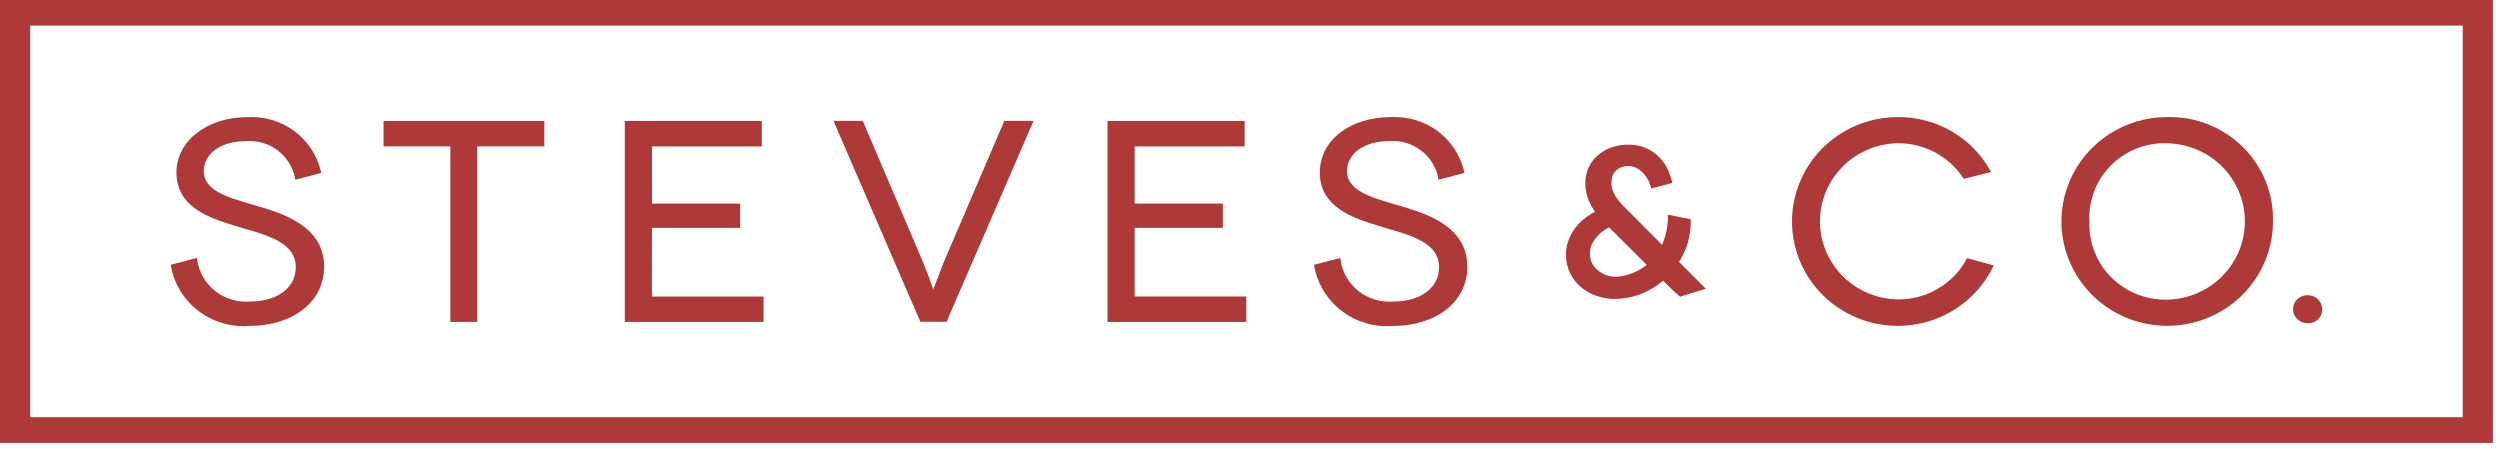
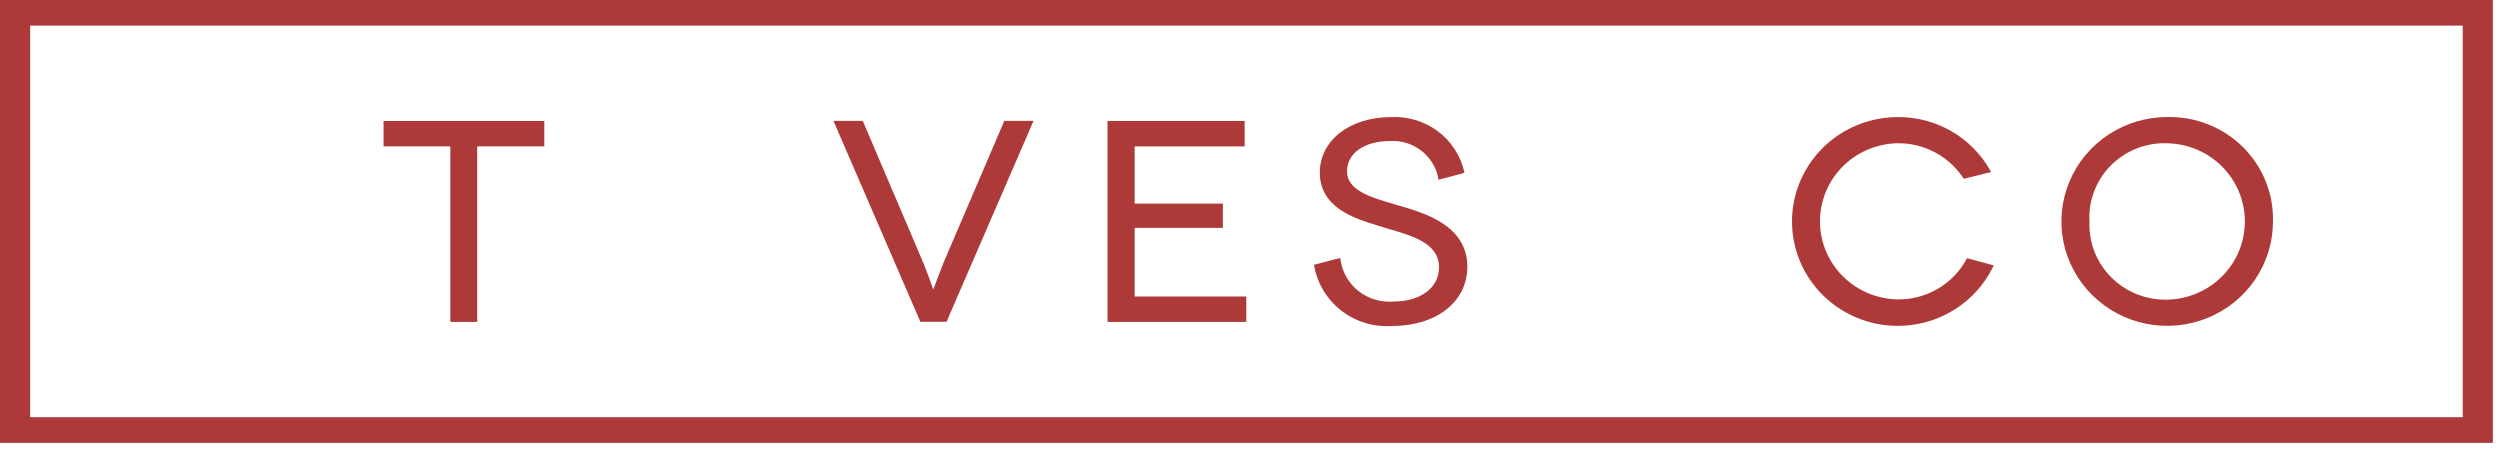
<svg xmlns="http://www.w3.org/2000/svg" width="78" height="14" viewBox="0 0 78 14" fill="none">
-   <path d="M8.012 6.423L7.861 6.379C7.088 6.153 6.358 5.94 6.358 5.346C6.358 4.783 6.896 4.401 7.699 4.401C8.047 4.38 8.392 4.485 8.668 4.695C8.944 4.906 9.134 5.208 9.202 5.546L9.214 5.608L10.021 5.394L10.01 5.343C9.892 4.841 9.598 4.397 9.18 4.088C8.762 3.779 8.247 3.625 7.725 3.654C6.459 3.654 5.505 4.398 5.505 5.385C5.505 6.48 6.581 6.813 7.294 7.032L7.308 7.036C7.419 7.07 7.533 7.104 7.647 7.139C8.425 7.364 9.228 7.599 9.228 8.339C9.228 8.978 8.653 9.407 7.797 9.407C7.408 9.438 7.021 9.321 6.716 9.081C6.41 8.84 6.209 8.494 6.154 8.112L6.146 8.047L5.324 8.261L5.335 8.313C5.437 8.864 5.742 9.359 6.192 9.702C6.642 10.045 7.205 10.211 7.772 10.169C9.15 10.169 10.113 9.409 10.113 8.32C10.11 7.041 8.797 6.654 8.012 6.423Z" fill="#AE3939" />
  <path d="M11.967 4.567H14.051V10.043H14.889V4.567H16.982V3.774H11.967V4.567Z" fill="#AE3939" />
-   <path d="M20.341 7.109H23.094V6.353H20.341V4.568H23.769V3.774H19.494V10.044H23.824V9.251H20.34L20.341 7.109Z" fill="#AE3939" />
  <path d="M29.429 8.217C29.313 8.524 29.187 8.855 29.118 9.032C29.056 8.854 28.937 8.521 28.813 8.214L26.919 3.772H26.004L28.716 10.041H29.531L32.246 3.772H31.334L29.429 8.217Z" fill="#AE3939" />
  <path d="M35.401 7.109H38.154V6.353H35.401V4.568H38.833V3.774H34.555V10.044H38.884V9.251H35.401V7.109Z" fill="#AE3939" />
  <path d="M43.677 6.423L43.527 6.379C42.755 6.153 42.027 5.94 42.027 5.346C42.027 4.783 42.566 4.4 43.368 4.4C43.717 4.379 44.061 4.484 44.338 4.695C44.614 4.905 44.804 5.208 44.871 5.546L44.882 5.608L45.69 5.394L45.68 5.343C45.562 4.842 45.268 4.397 44.851 4.088C44.434 3.78 43.919 3.626 43.398 3.654C42.111 3.654 41.178 4.382 41.178 5.385C41.178 6.478 42.252 6.811 42.963 7.031L42.979 7.037C43.09 7.07 43.203 7.104 43.316 7.139C44.094 7.364 44.898 7.599 44.898 8.34C44.898 8.979 44.324 9.408 43.469 9.408C43.08 9.439 42.693 9.323 42.387 9.083C42.082 8.842 41.881 8.496 41.826 8.114L41.818 8.048L40.996 8.262L41.006 8.313C41.108 8.865 41.414 9.36 41.864 9.703C42.314 10.046 42.876 10.212 43.443 10.17C44.82 10.17 45.782 9.41 45.782 8.321C45.777 7.038 44.462 6.653 43.677 6.423Z" fill="#AE3939" />
  <path d="M61.371 8.054L61.35 8.095C61.142 8.477 60.831 8.795 60.452 9.015C60.073 9.235 59.64 9.348 59.201 9.341C58.555 9.328 57.94 9.066 57.488 8.61C57.036 8.155 56.783 7.543 56.783 6.905C56.783 6.268 57.036 5.656 57.488 5.2C57.94 4.745 58.555 4.482 59.201 4.469C59.606 4.464 60.005 4.56 60.363 4.748C60.72 4.936 61.024 5.21 61.246 5.544L61.268 5.579L62.123 5.367L62.086 5.302C61.799 4.797 61.38 4.377 60.872 4.087C60.364 3.797 59.787 3.647 59.2 3.653C58.612 3.655 58.034 3.812 57.528 4.108C57.022 4.404 56.605 4.828 56.321 5.337C56.036 5.846 55.895 6.42 55.911 7C55.928 7.581 56.101 8.147 56.413 8.639C56.725 9.131 57.166 9.532 57.688 9.8C58.21 10.068 58.795 10.194 59.383 10.163C59.97 10.133 60.539 9.948 61.03 9.628C61.521 9.308 61.916 8.864 62.175 8.342L62.204 8.281L61.371 8.054Z" fill="#AE3939" />
-   <path d="M72.015 10.084C72.073 10.085 72.13 10.074 72.184 10.053C72.237 10.031 72.286 9.999 72.327 9.959C72.368 9.919 72.4 9.871 72.422 9.818C72.444 9.765 72.454 9.708 72.454 9.651C72.453 9.536 72.407 9.425 72.325 9.343C72.243 9.261 72.132 9.214 72.015 9.211C71.955 9.207 71.894 9.216 71.837 9.236C71.78 9.256 71.728 9.287 71.683 9.328C71.639 9.369 71.604 9.418 71.58 9.473C71.555 9.528 71.543 9.587 71.543 9.646C71.543 9.706 71.555 9.765 71.58 9.82C71.604 9.875 71.639 9.924 71.683 9.965C71.728 10.006 71.78 10.037 71.837 10.057C71.894 10.077 71.955 10.086 72.015 10.082V10.084Z" fill="#AE3939" />
  <path d="M0 0V13.818H77.778V0H0ZM76.837 13.016H0.941V0.799H76.837V13.016Z" fill="#AE3939" />
-   <path d="M52.386 8.172C52.5 7.989 52.592 7.792 52.657 7.587C52.726 7.345 52.758 7.094 52.752 6.842L52.04 6.698V6.781C52.04 6.837 52.04 6.855 52.032 6.934C52.032 6.962 52.023 6.999 52.021 7.013C52.011 7.134 51.988 7.254 51.953 7.371C51.925 7.462 51.892 7.552 51.855 7.639L50.686 6.462C50.606 6.383 50.54 6.309 50.495 6.254C50.448 6.194 50.406 6.131 50.369 6.064C50.34 6.009 50.316 5.951 50.3 5.892C50.285 5.837 50.277 5.78 50.278 5.723C50.275 5.642 50.285 5.562 50.309 5.485C50.332 5.425 50.369 5.371 50.416 5.326C50.463 5.279 50.52 5.243 50.582 5.22C50.719 5.168 50.87 5.167 51.007 5.216C51.054 5.238 51.099 5.263 51.143 5.291C51.318 5.422 51.443 5.608 51.5 5.817C51.508 5.858 51.512 5.884 51.512 5.884L52.177 5.708C52.171 5.679 52.164 5.648 52.156 5.62C52.149 5.591 52.14 5.561 52.129 5.531C52.109 5.47 52.09 5.426 52.09 5.426C52.02 5.216 51.898 5.025 51.735 4.873C51.572 4.72 51.373 4.61 51.156 4.552C51.044 4.526 50.928 4.513 50.813 4.513C50.623 4.51 50.434 4.543 50.255 4.609C50.096 4.667 49.949 4.756 49.825 4.871C49.709 4.975 49.617 5.103 49.556 5.245C49.492 5.397 49.46 5.561 49.461 5.725C49.462 5.904 49.498 6.08 49.565 6.246C49.617 6.373 49.684 6.493 49.763 6.604C49.673 6.652 49.586 6.706 49.504 6.766C49.377 6.858 49.263 6.967 49.165 7.088C49.071 7.208 48.996 7.341 48.943 7.484C48.885 7.631 48.856 7.787 48.858 7.944C48.855 8.146 48.9 8.346 48.989 8.528C49.072 8.694 49.188 8.842 49.331 8.963C49.472 9.081 49.635 9.172 49.81 9.23C49.984 9.292 50.167 9.324 50.351 9.326C50.662 9.328 50.97 9.268 51.257 9.148C51.486 9.049 51.699 8.918 51.889 8.758L52.16 9.027L52.419 9.26L52.437 9.251L53.221 9.008L52.386 8.172ZM50.418 8.636C50.274 8.638 50.131 8.603 50.004 8.536C49.877 8.469 49.768 8.371 49.689 8.252C49.641 8.159 49.613 8.057 49.607 7.952C49.6 7.848 49.616 7.743 49.652 7.645C49.768 7.406 49.962 7.212 50.203 7.094L51.379 8.265C51.105 8.483 50.769 8.613 50.418 8.636H50.418Z" fill="#AE3939" />
  <path d="M67.618 3.652C66.966 3.651 66.328 3.842 65.784 4.2C65.242 4.557 64.818 5.066 64.568 5.661C64.318 6.256 64.252 6.911 64.379 7.543C64.507 8.175 64.82 8.755 65.282 9.211C65.743 9.667 66.331 9.978 66.971 10.104C67.611 10.23 68.275 10.165 68.878 9.919C69.481 9.673 69.997 9.256 70.36 8.721C70.723 8.185 70.917 7.555 70.917 6.911C70.928 6.481 70.85 6.052 70.688 5.652C70.526 5.253 70.283 4.889 69.975 4.584C69.666 4.28 69.299 4.04 68.893 3.88C68.488 3.719 68.055 3.642 67.618 3.652V3.652ZM67.618 9.349C67.294 9.357 66.971 9.299 66.67 9.179C66.369 9.059 66.096 8.879 65.869 8.65C65.641 8.422 65.463 8.149 65.347 7.85C65.231 7.551 65.178 7.231 65.192 6.911C65.173 6.59 65.223 6.268 65.338 5.967C65.453 5.666 65.63 5.391 65.859 5.161C66.087 4.932 66.362 4.751 66.665 4.632C66.968 4.513 67.292 4.458 67.618 4.47C68.265 4.483 68.881 4.745 69.334 5.201C69.786 5.658 70.04 6.271 70.04 6.909C70.04 7.548 69.786 8.161 69.334 8.617C68.881 9.073 68.265 9.336 67.618 9.349V9.349Z" fill="#AE3939" />
</svg>